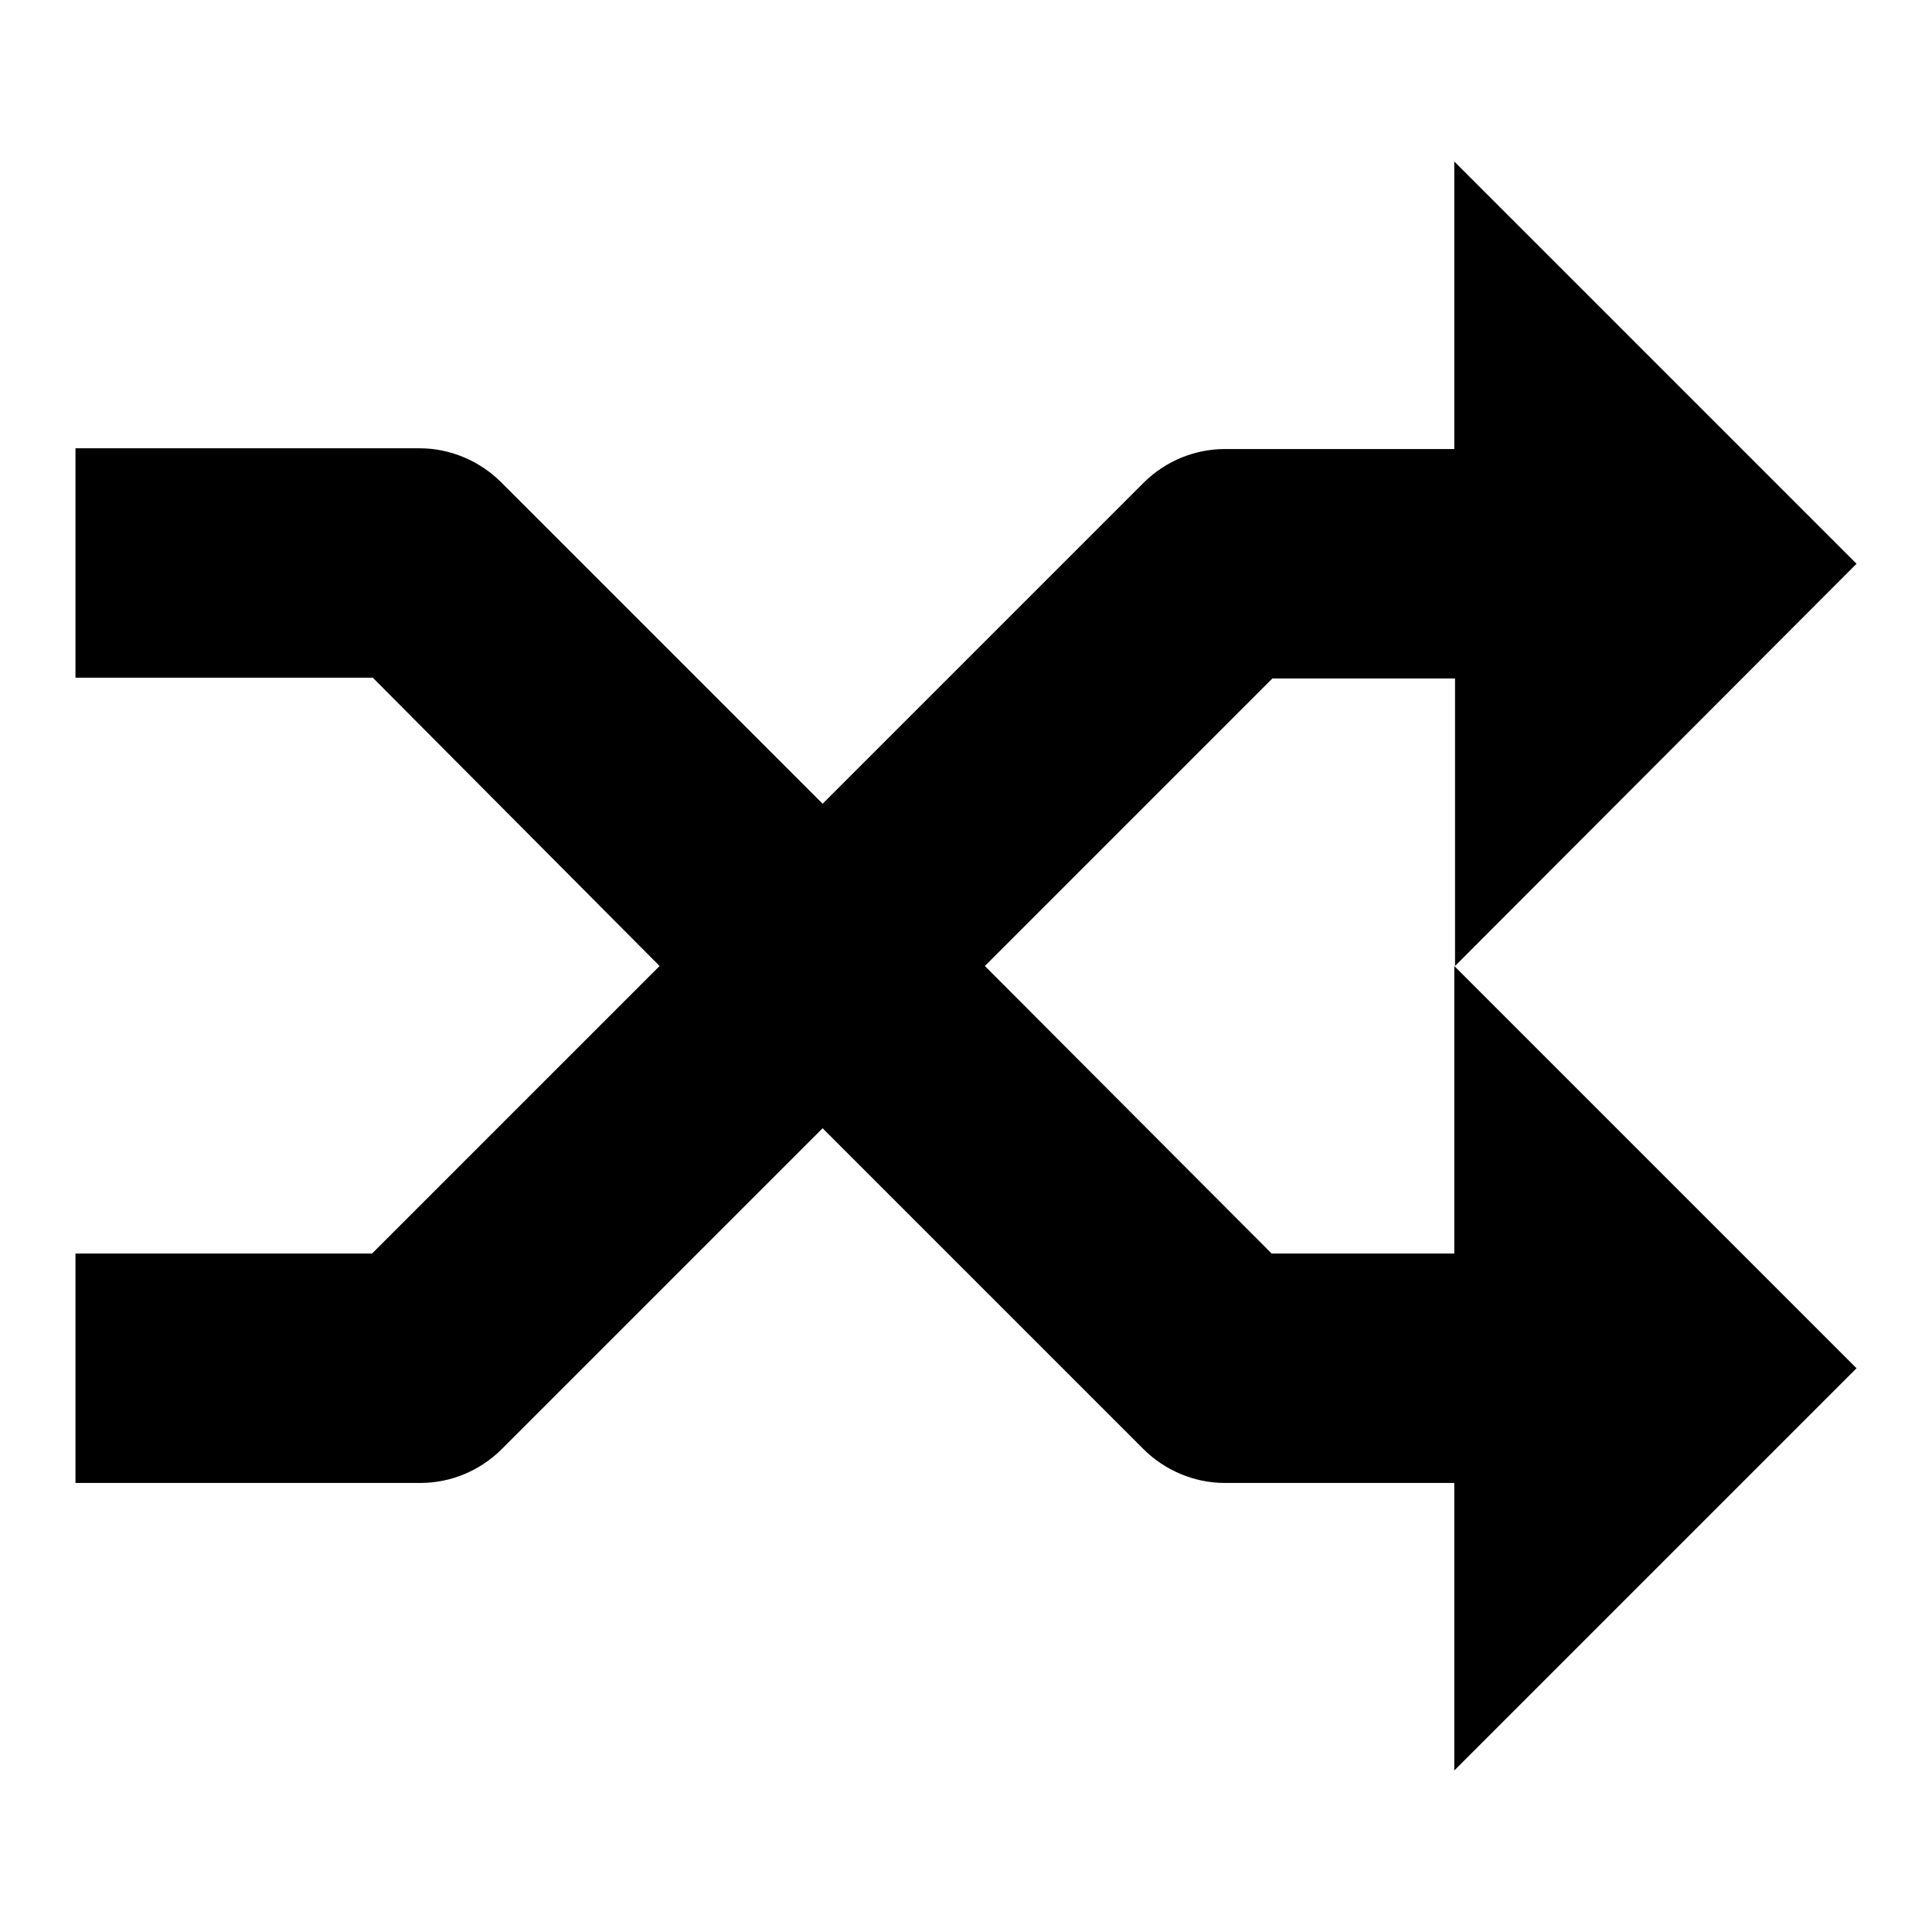
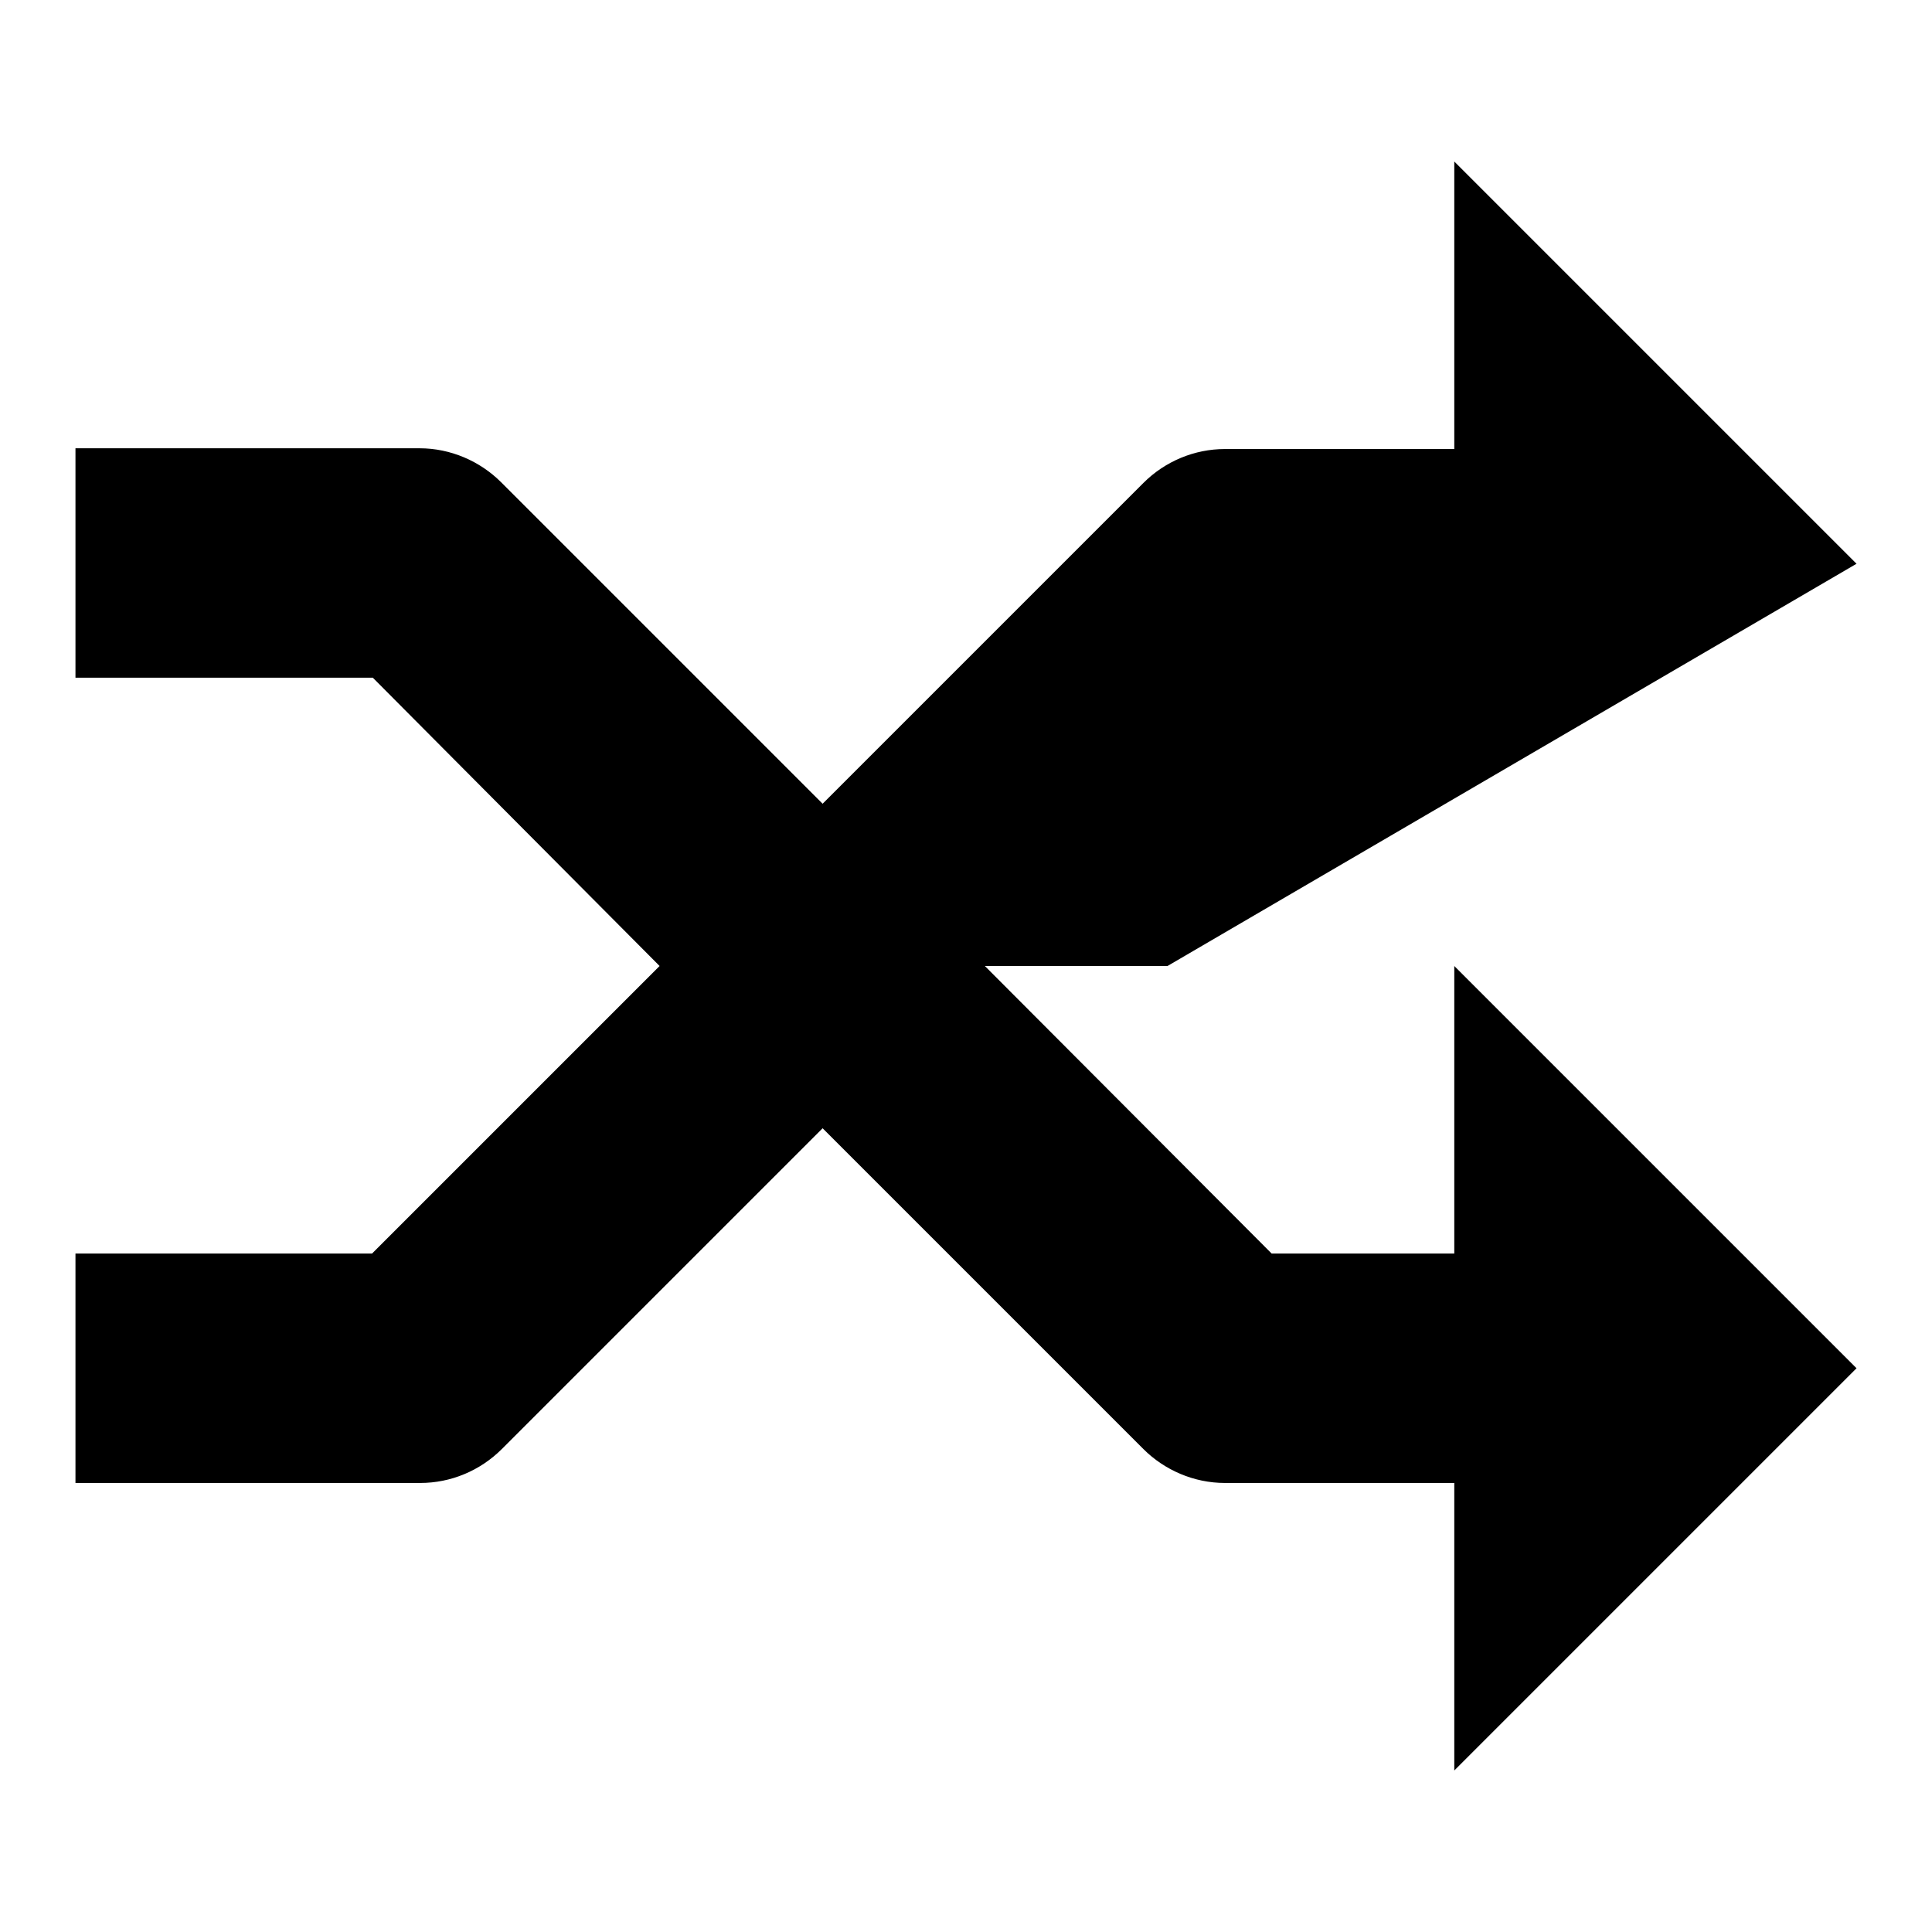
<svg xmlns="http://www.w3.org/2000/svg" version="1.1" x="0px" y="0px" viewBox="0 0 256 256" enable-background="new 0 0 256 256" xml:space="preserve">
  <g>
    <g>
-       <path fill="#000000" d="M192.7,166.1h-24.2l-38-38.1l38.1-38.1h24.2V128L246,74.7l-53.3-53.3v38.1h-30.4c-4,0-7.9,1.6-10.8,4.5L109,106.5L66.4,63.9c-2.8-2.8-6.7-4.5-10.8-4.5H10v30.4h39.4L87.4,128l-38.1,38.1H10v30.4h45.7c4,0,7.9-1.6,10.8-4.5l42.5-42.5l42.5,42.5c2.8,2.8,6.7,4.5,10.8,4.5h30.4v38.1l53.3-53.3L192.7,128V166.1L192.7,166.1z" />
+       <path fill="#000000" d="M192.7,166.1h-24.2l-38-38.1h24.2V128L246,74.7l-53.3-53.3v38.1h-30.4c-4,0-7.9,1.6-10.8,4.5L109,106.5L66.4,63.9c-2.8-2.8-6.7-4.5-10.8-4.5H10v30.4h39.4L87.4,128l-38.1,38.1H10v30.4h45.7c4,0,7.9-1.6,10.8-4.5l42.5-42.5l42.5,42.5c2.8,2.8,6.7,4.5,10.8,4.5h30.4v38.1l53.3-53.3L192.7,128V166.1L192.7,166.1z" />
    </g>
  </g>
</svg>